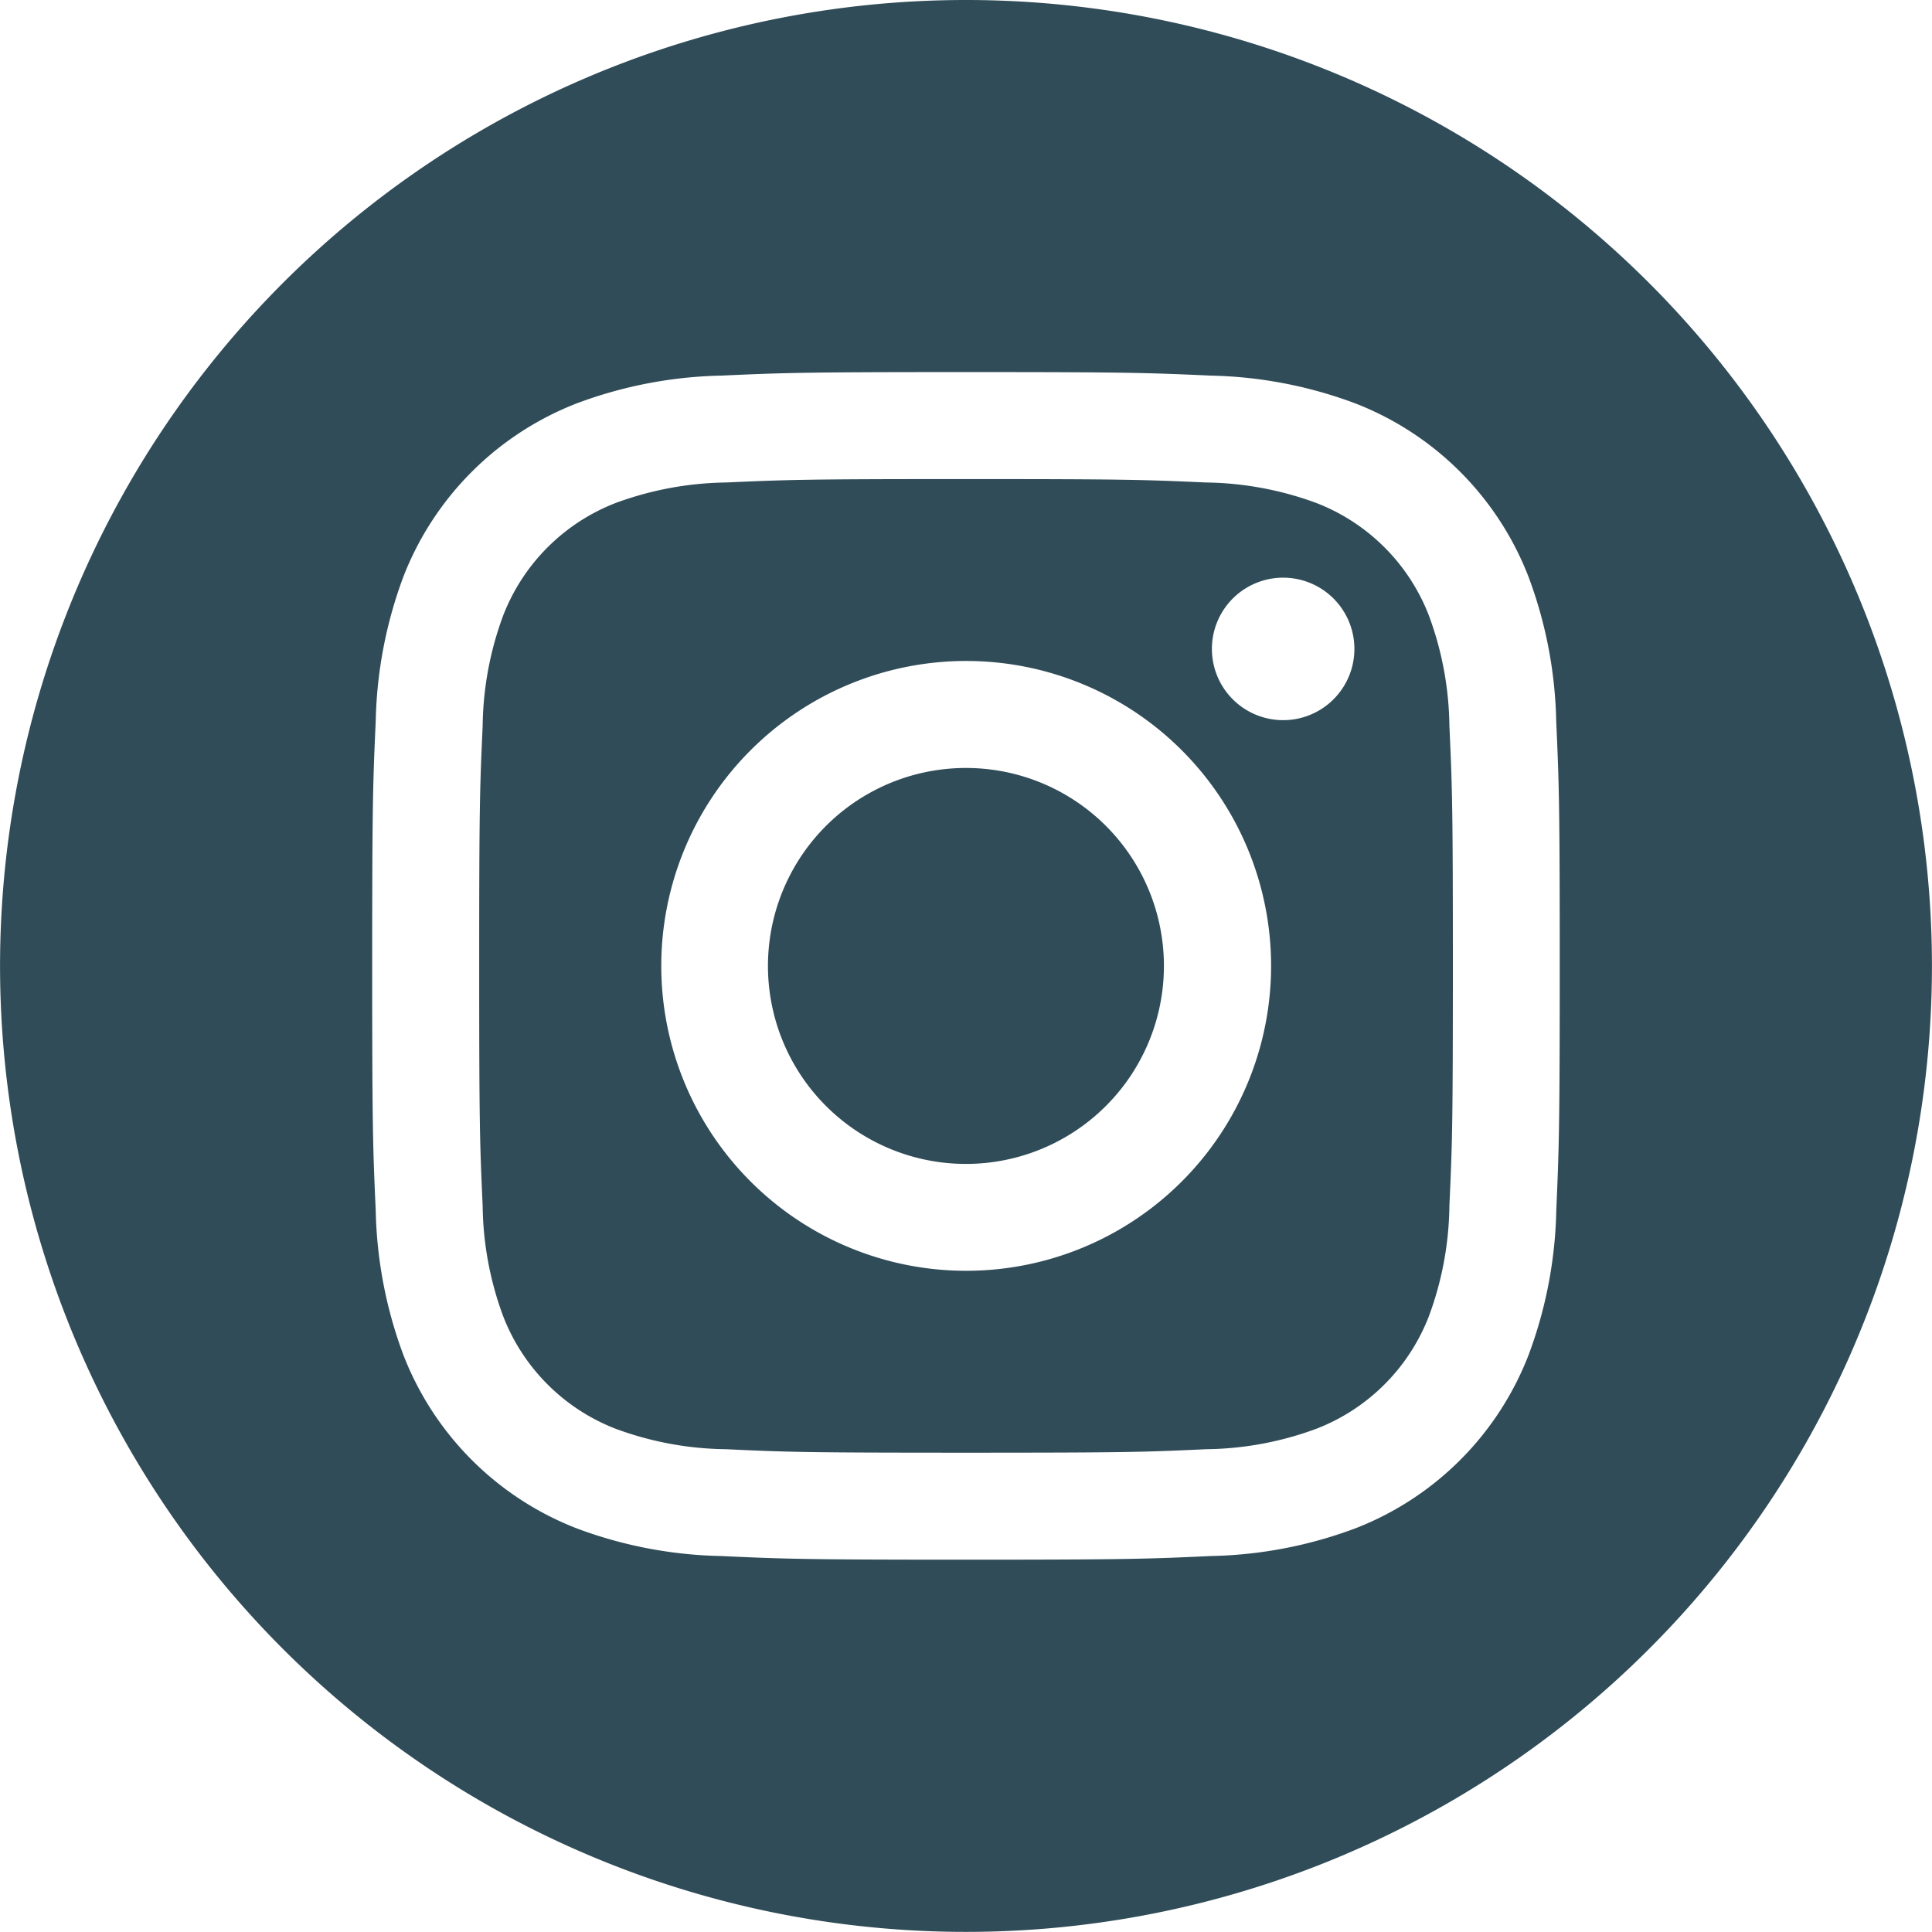
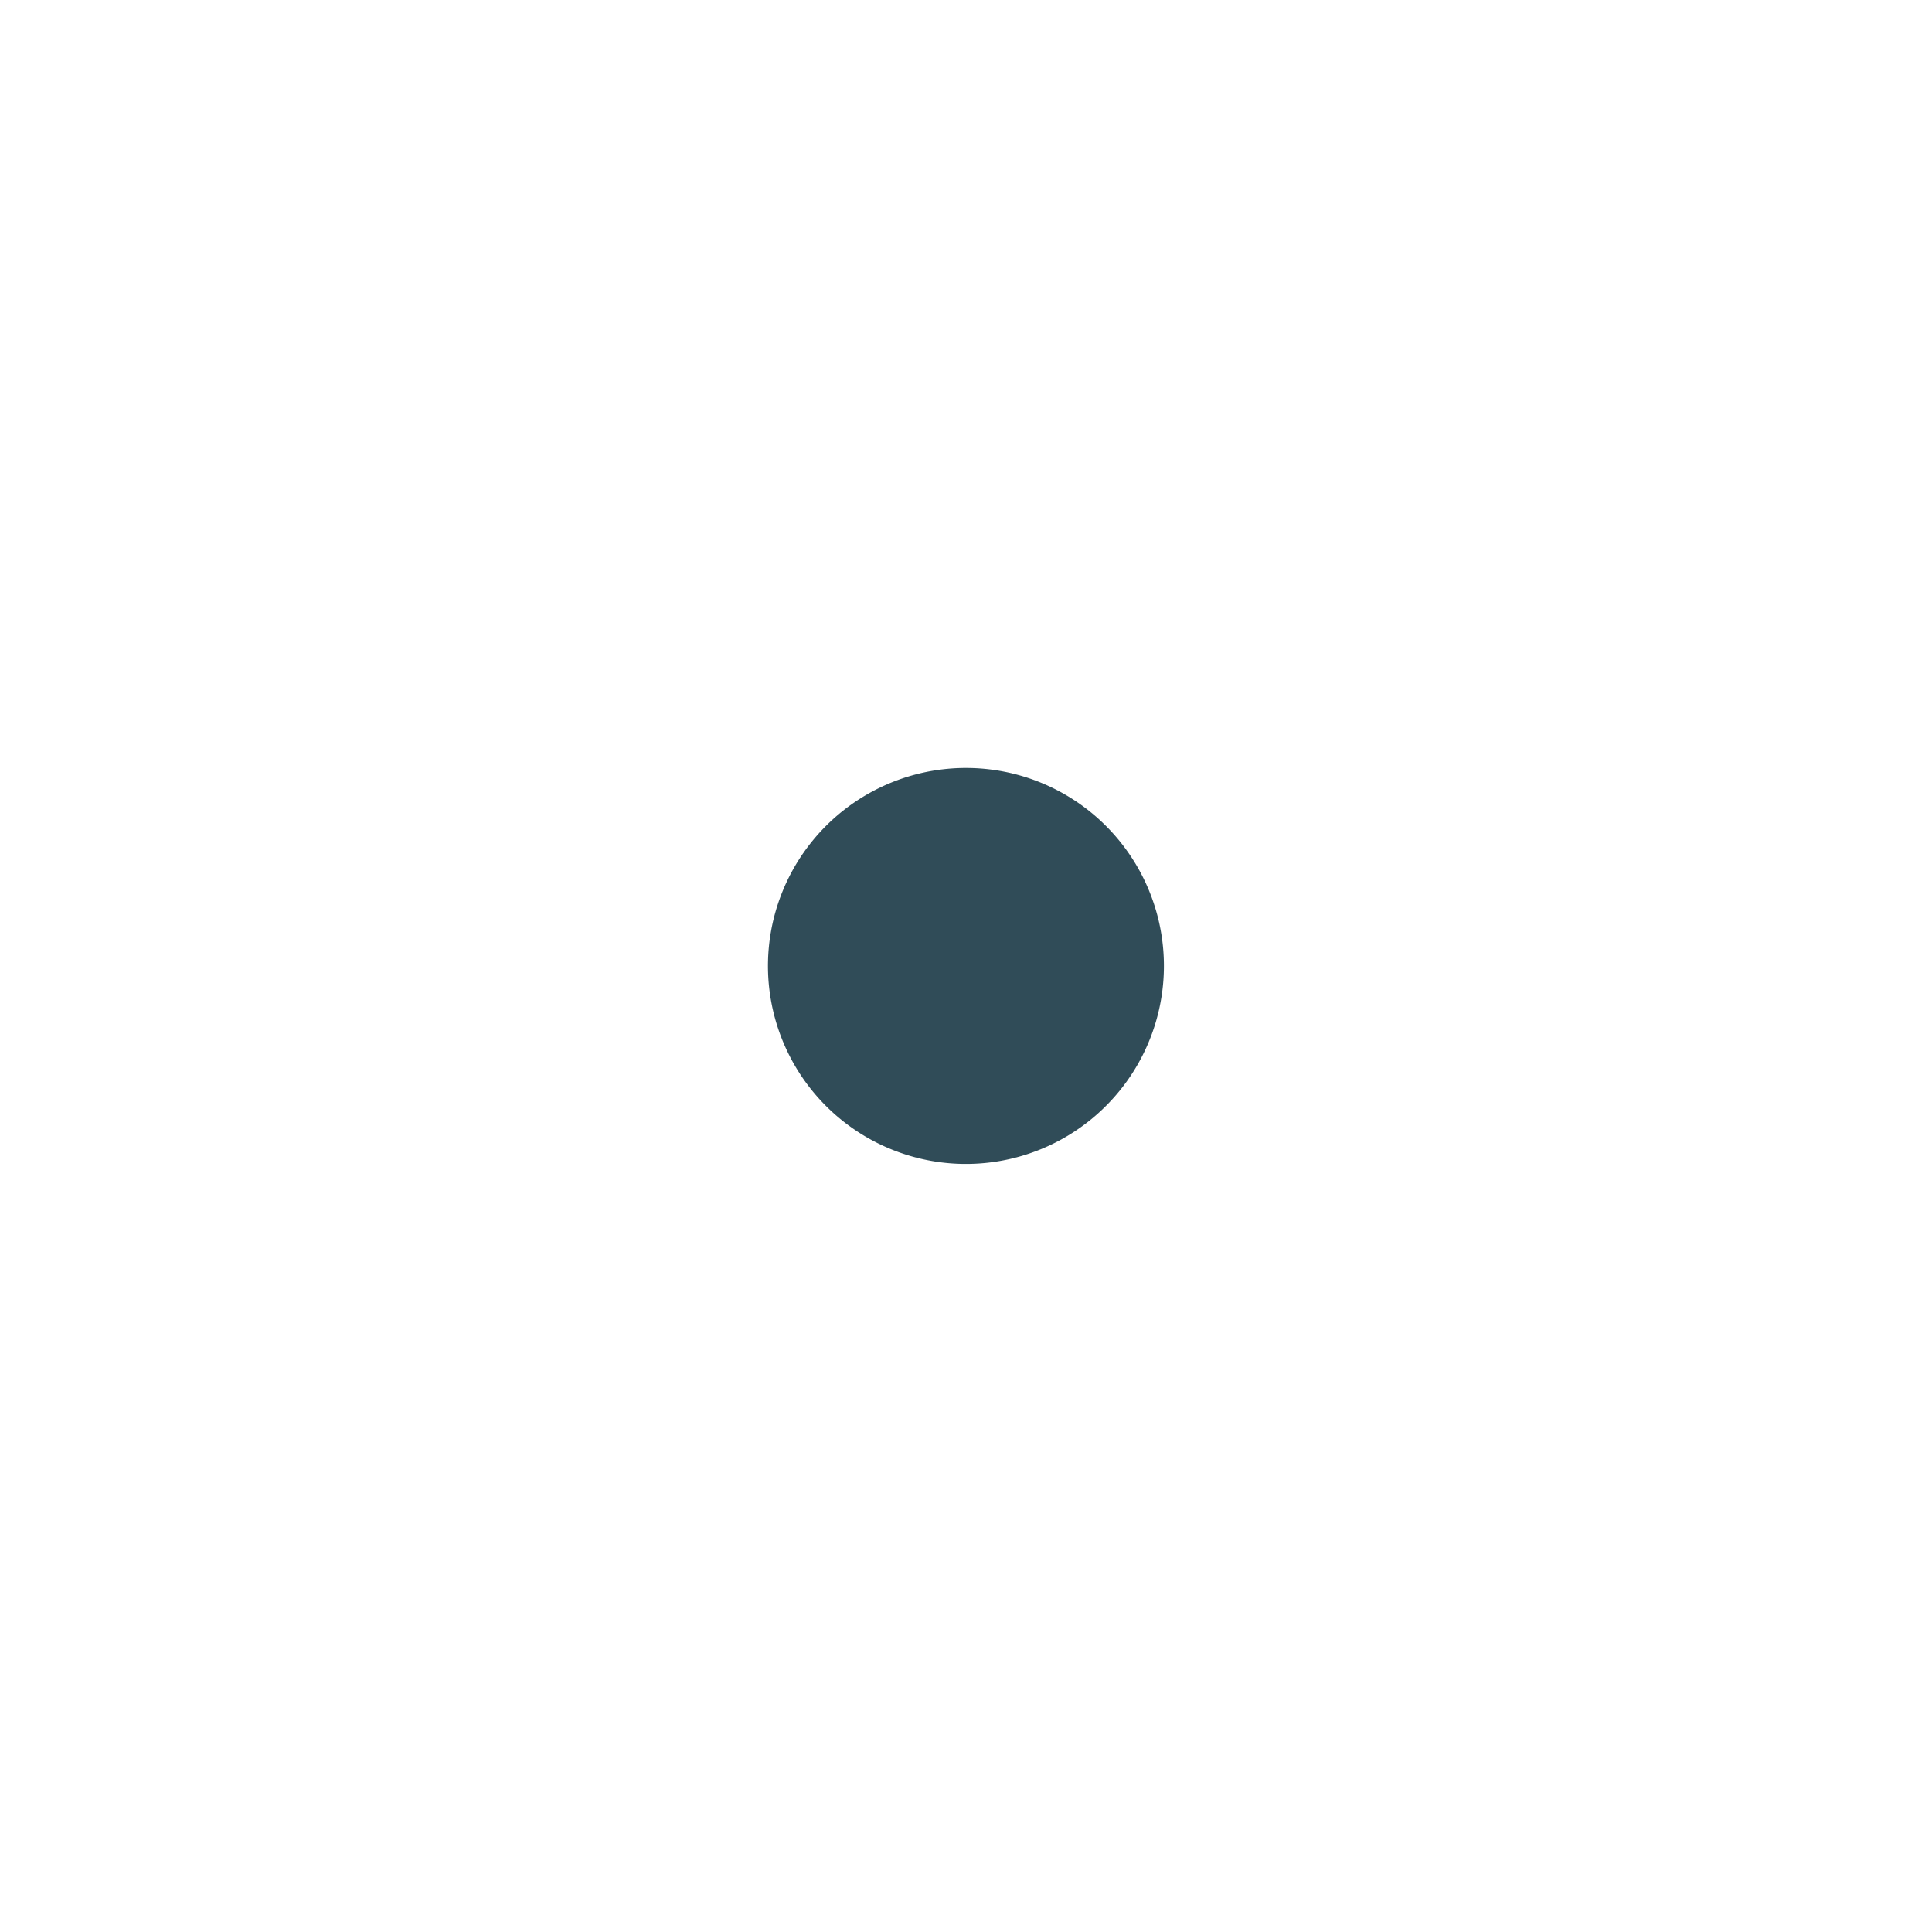
<svg xmlns="http://www.w3.org/2000/svg" width="11.192mm" height="11.191mm" viewBox="0 0 31.724 31.723">
  <g>
-     <path d="M15.862,0A15.862,15.862,0,1,0,31.724,15.862,15.862,15.862,0,0,0,15.862,0Zm9.693,19.882a7.164,7.164,0,0,1-.454,2.366A4.98,4.98,0,0,1,22.249,25.1a7.15,7.15,0,0,1-2.366.452c-1.041.048-1.373.06-4.021.06s-2.98-.012-4.021-.06A7.144,7.144,0,0,1,9.475,25.1a4.986,4.986,0,0,1-2.853-2.853,7.193,7.193,0,0,1-.453-2.366c-.047-1.041-.058-1.372-.058-4.02s.011-2.981.058-4.021a7.194,7.194,0,0,1,.453-2.367A4.988,4.988,0,0,1,9.475,6.622a7.164,7.164,0,0,1,2.366-.454c1.041-.047,1.373-.058,4.021-.058s2.98.011,4.021.058a7.17,7.17,0,0,1,2.366.454A4.982,4.982,0,0,1,25.1,9.474a7.166,7.166,0,0,1,.454,2.367c.047,1.04.058,1.372.058,4.021S25.6,18.841,25.555,19.882Z" fill="#304c58" />
-     <path d="M23.464,10.11a3.229,3.229,0,0,0-1.851-1.851,5.42,5.42,0,0,0-1.81-.336c-1.028-.046-1.337-.056-3.941-.056s-2.911.01-3.94.056a5.433,5.433,0,0,0-1.811.336,3.231,3.231,0,0,0-1.85,1.851,5.374,5.374,0,0,0-.336,1.81c-.047,1.029-.057,1.337-.057,3.941s.01,2.912.057,3.94a5.375,5.375,0,0,0,.336,1.811,3.231,3.231,0,0,0,1.85,1.851,5.388,5.388,0,0,0,1.811.335c1.028.048,1.337.057,3.94.057s2.913-.009,3.941-.057a5.375,5.375,0,0,0,1.81-.335,3.229,3.229,0,0,0,1.851-1.851A5.375,5.375,0,0,0,23.8,19.8c.047-1.028.057-1.336.057-3.94s-.01-2.912-.057-3.941A5.374,5.374,0,0,0,23.464,10.11Zm-7.6,10.758a5.007,5.007,0,1,1,5.008-5.007A5.007,5.007,0,0,1,15.862,20.868Zm5.206-9.042a1.17,1.17,0,1,1,1.17-1.17A1.17,1.17,0,0,1,21.068,11.826Z" fill="#304c58" />
    <path d="M15.862,12.611a3.251,3.251,0,1,0,3.25,3.251A3.25,3.25,0,0,0,15.862,12.611Z" fill="#304c58" />
  </g>
</svg>